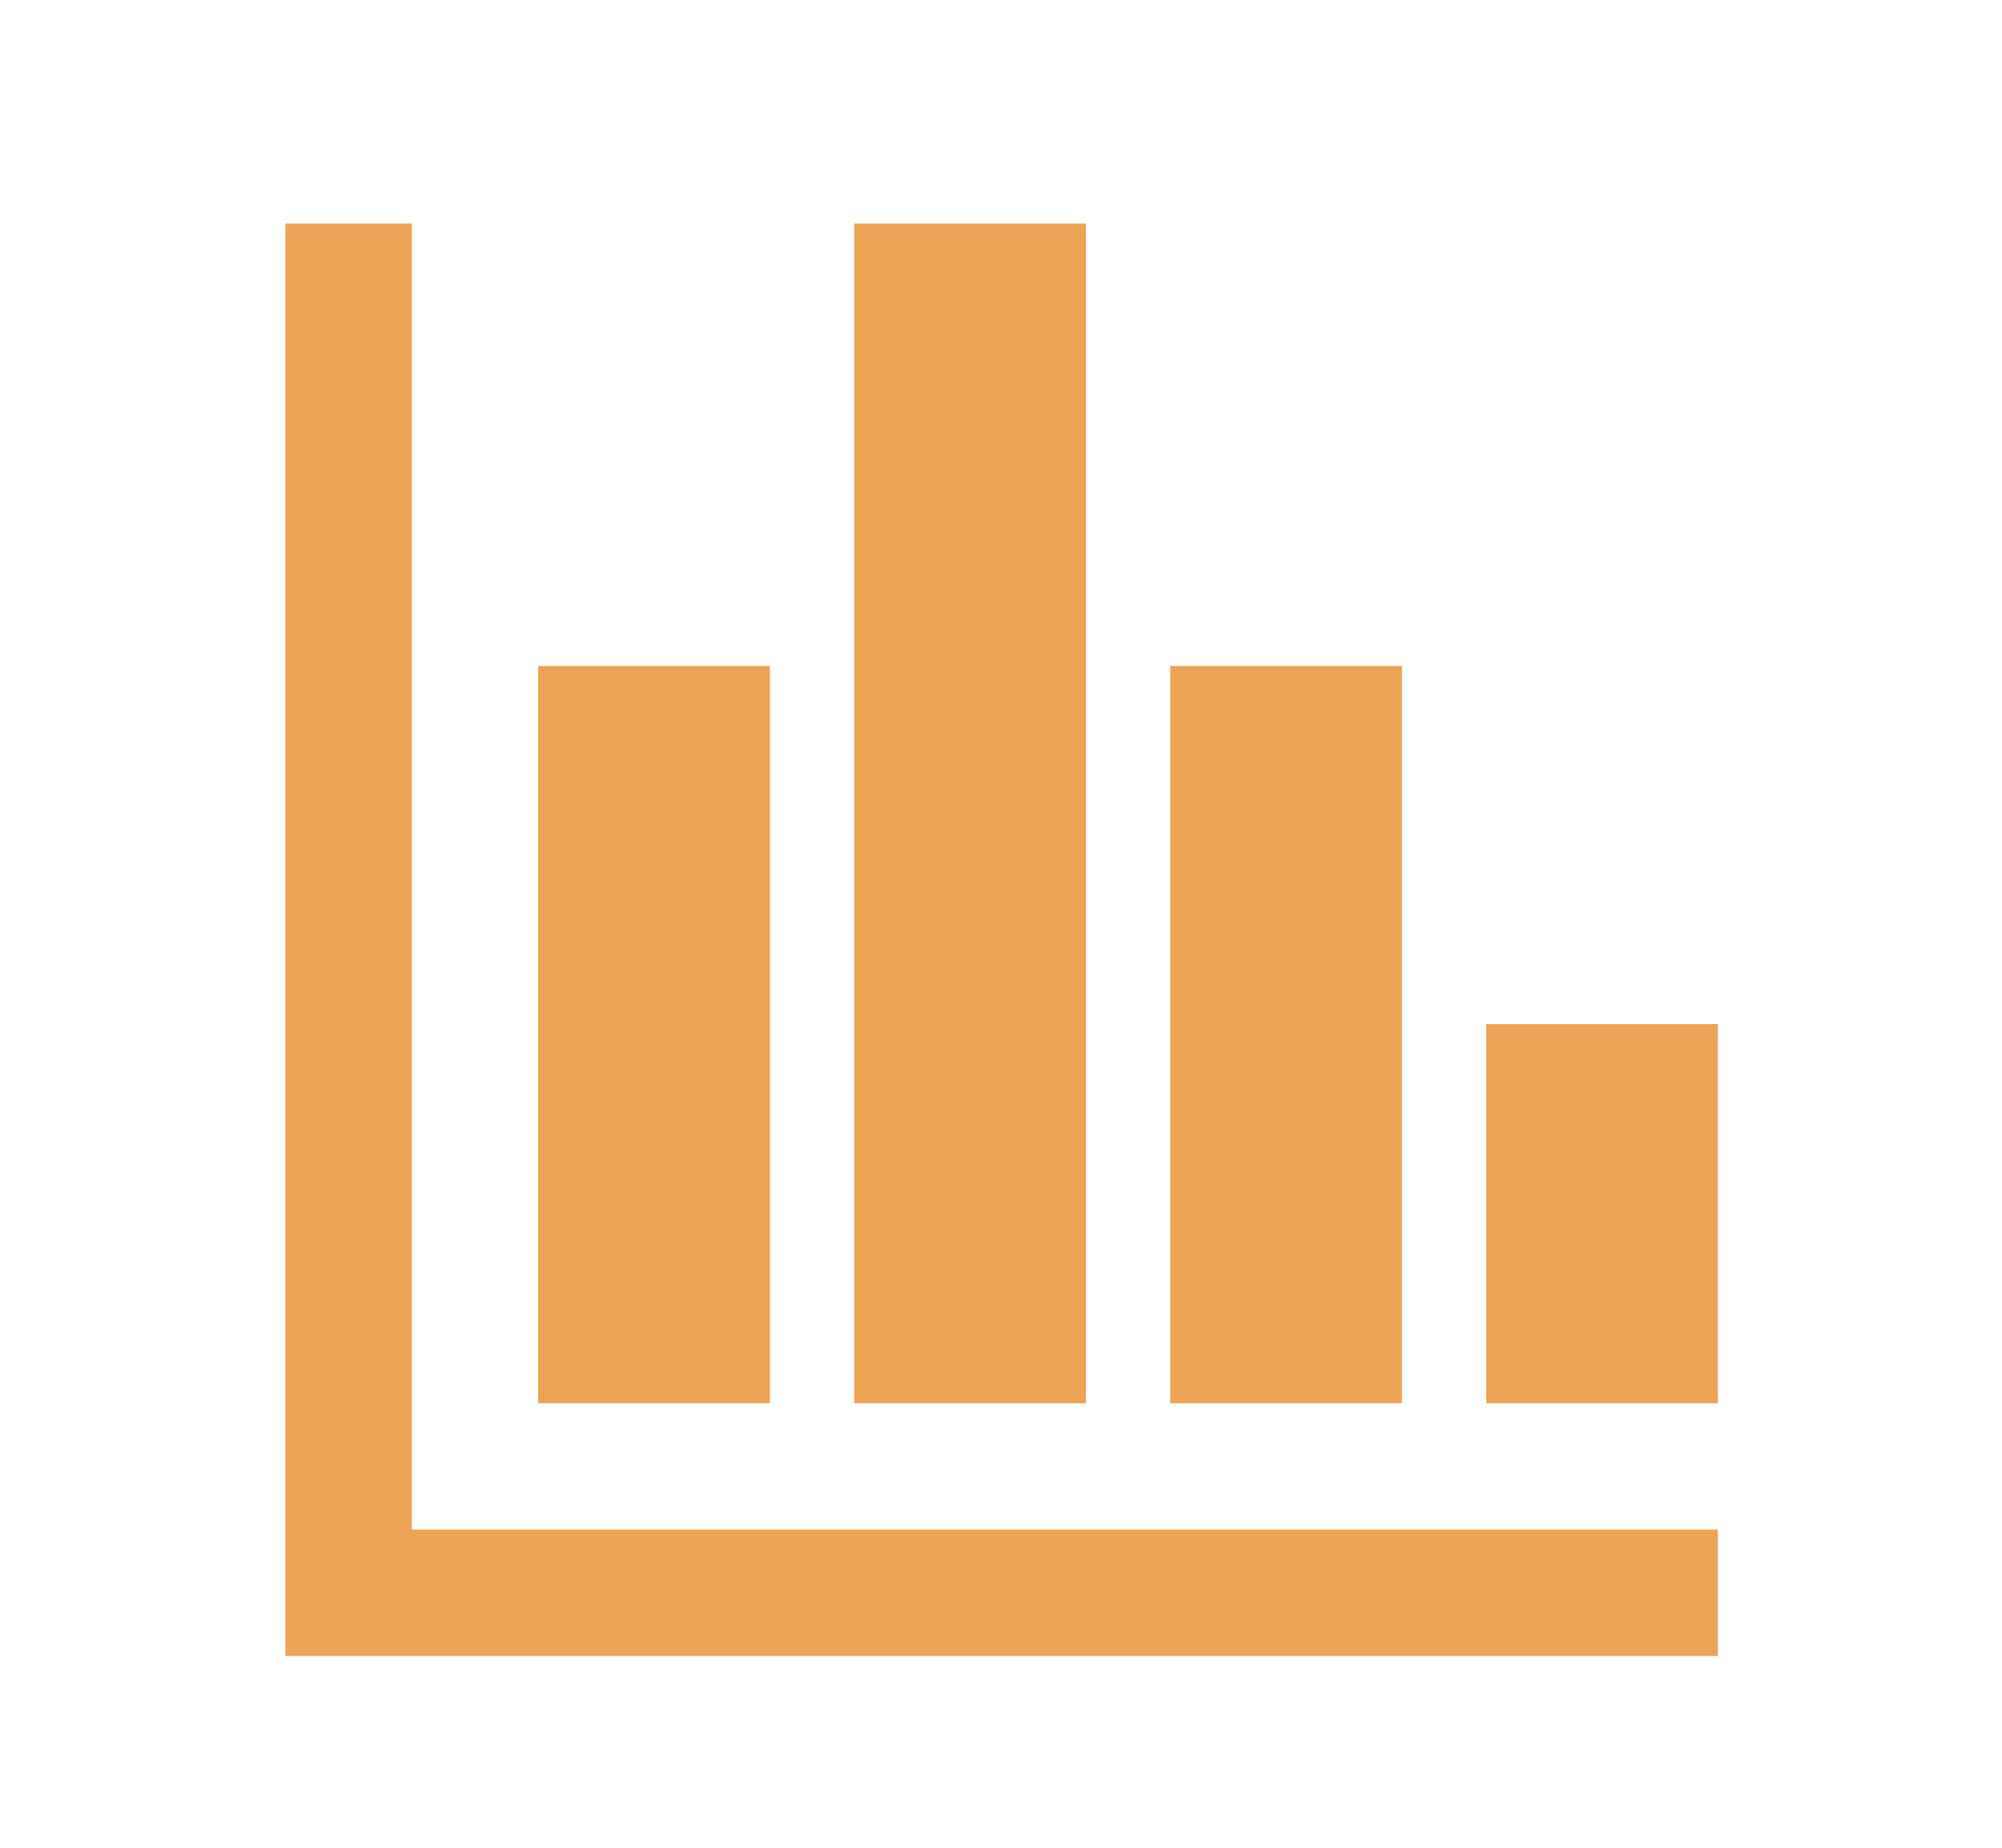
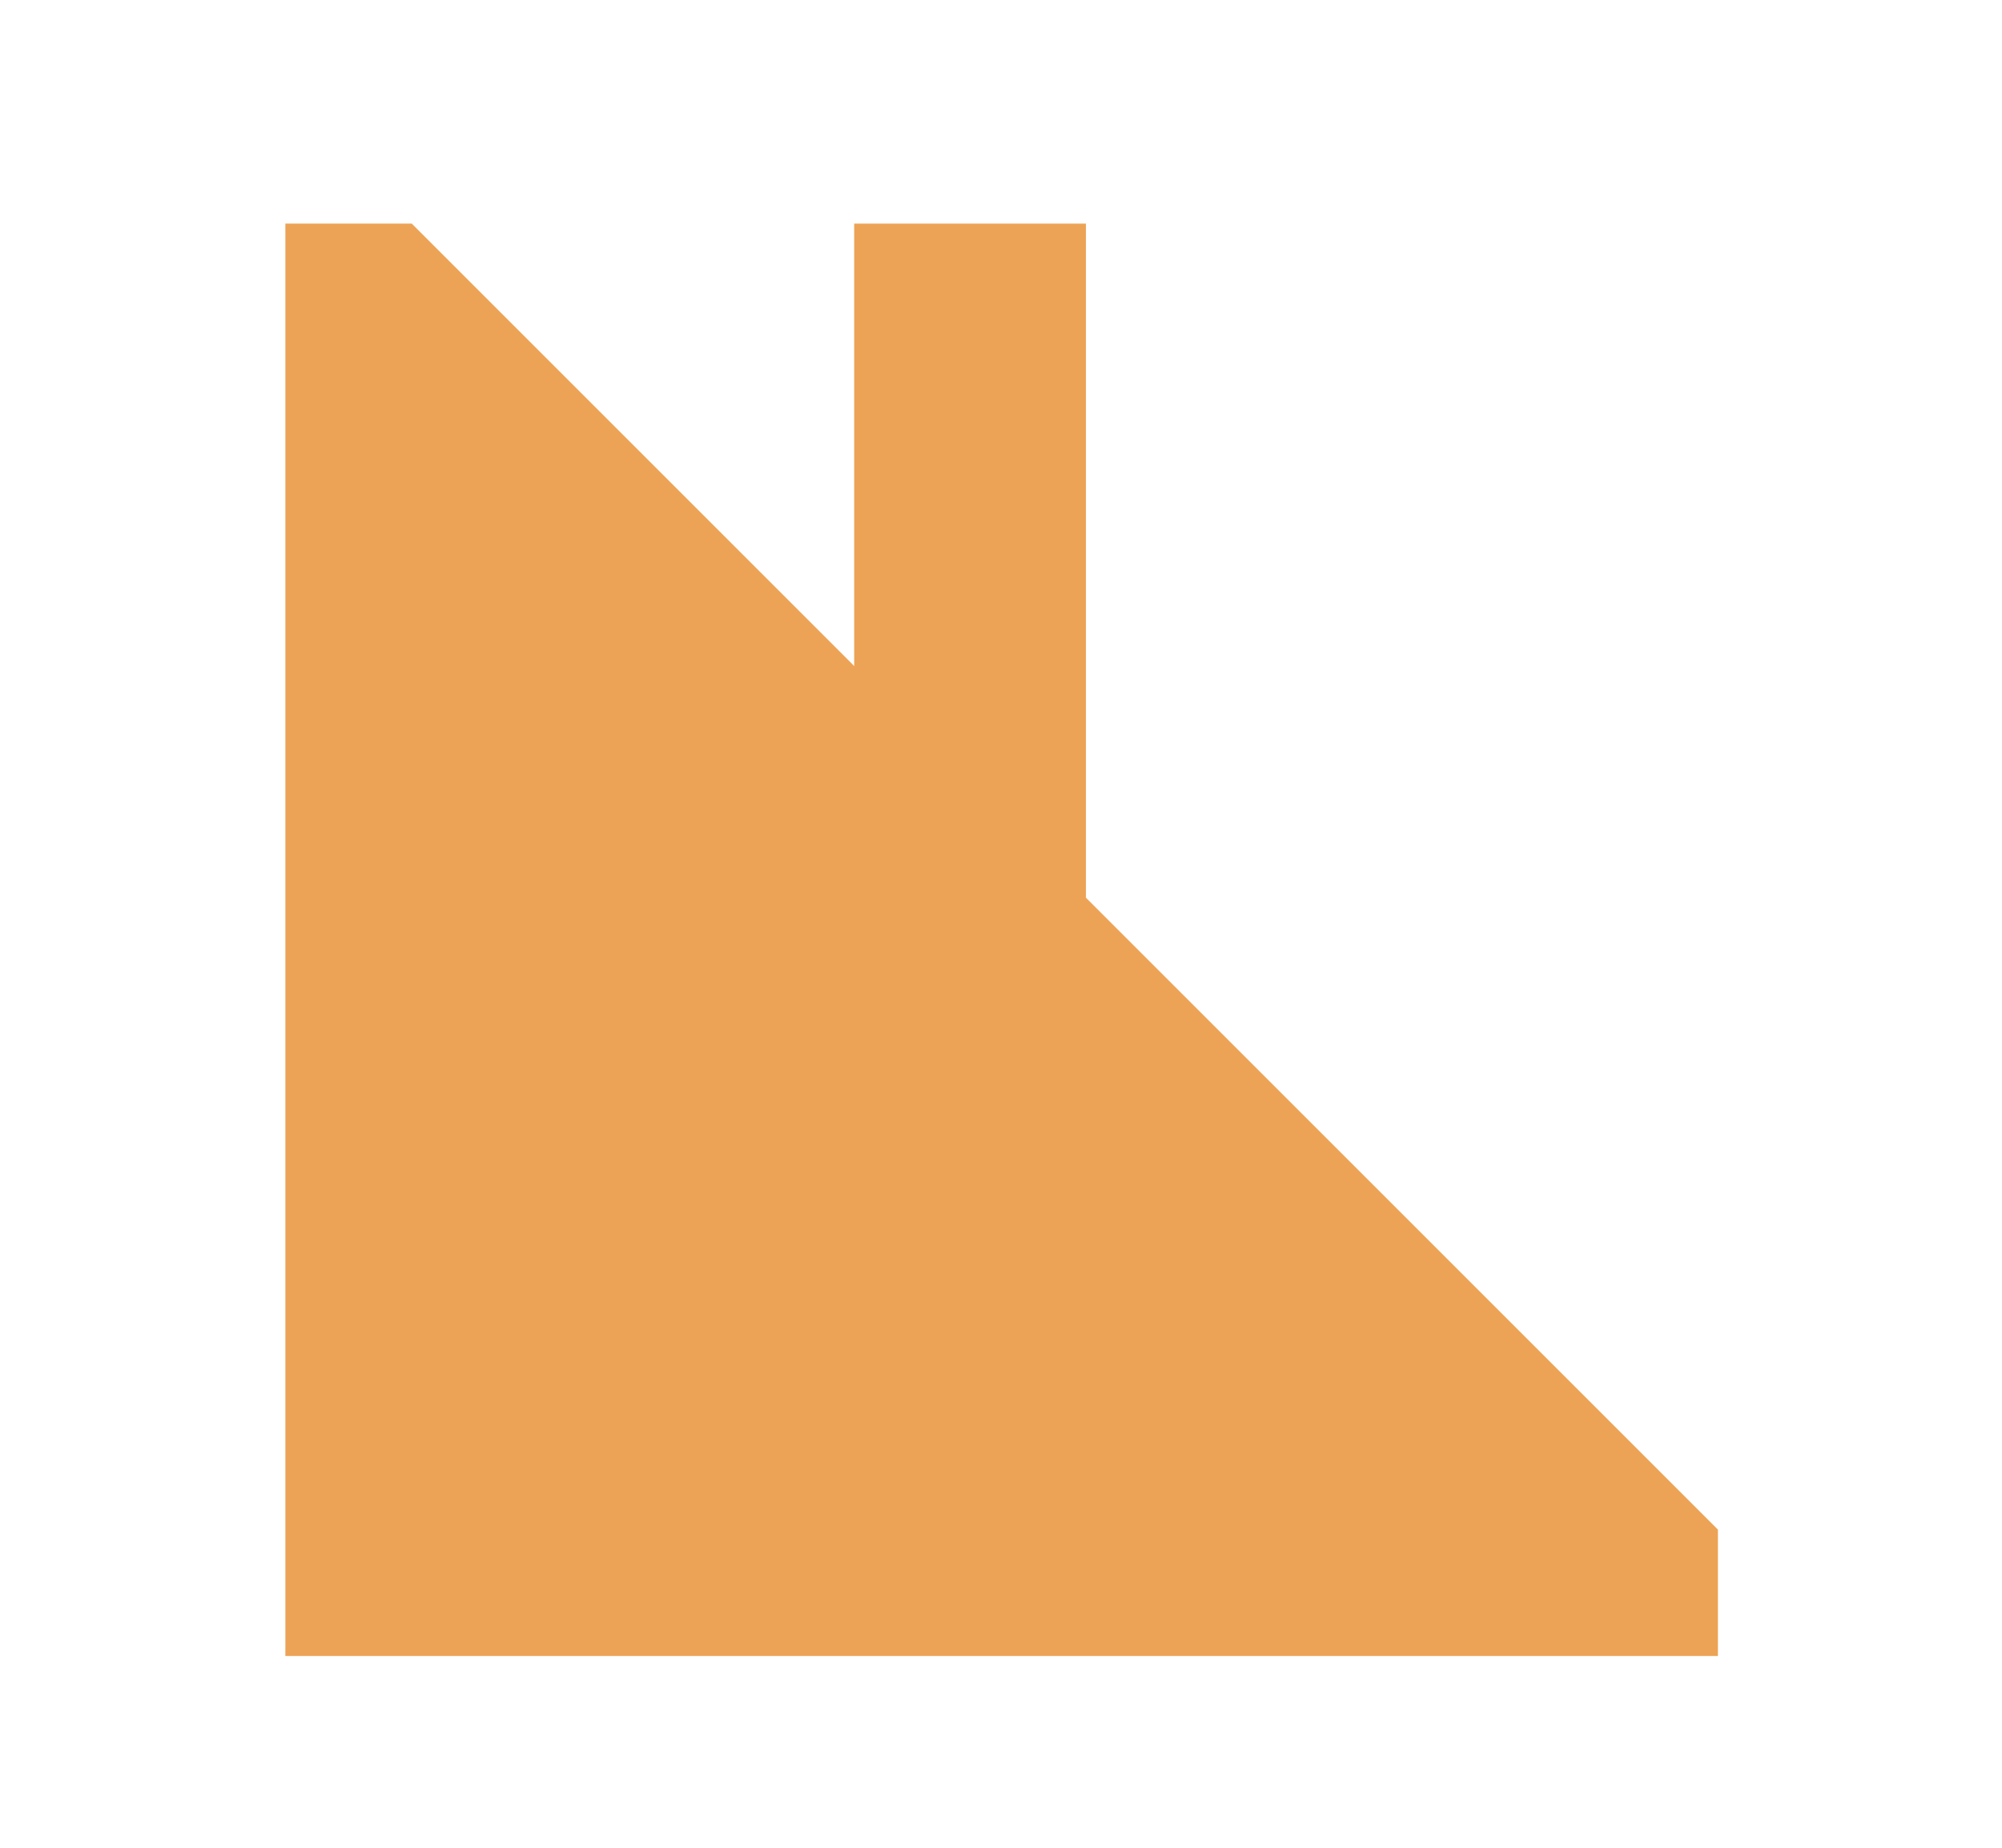
<svg xmlns="http://www.w3.org/2000/svg" viewBox="0 0 78 72">
  <defs>
    <style>.a{fill:#eda355;}.b{fill:none;}</style>
  </defs>
  <title>service_pict9</title>
-   <path class="a" d="M16.043,8.714H11.118v55.814h55.814v-4.925H16.043Z" />
-   <rect class="a" x="20.968" y="25.951" width="9.029" height="28.728" />
+   <path class="a" d="M16.043,8.714H11.118v55.814h55.814v-4.925Z" />
  <rect class="a" x="33.28" y="8.714" width="9.029" height="45.965" />
-   <rect class="a" x="45.592" y="25.951" width="9.029" height="28.728" />
-   <rect class="a" x="57.904" y="39.905" width="9.029" height="14.774" />
  <rect class="b" width="78" height="72" />
</svg>